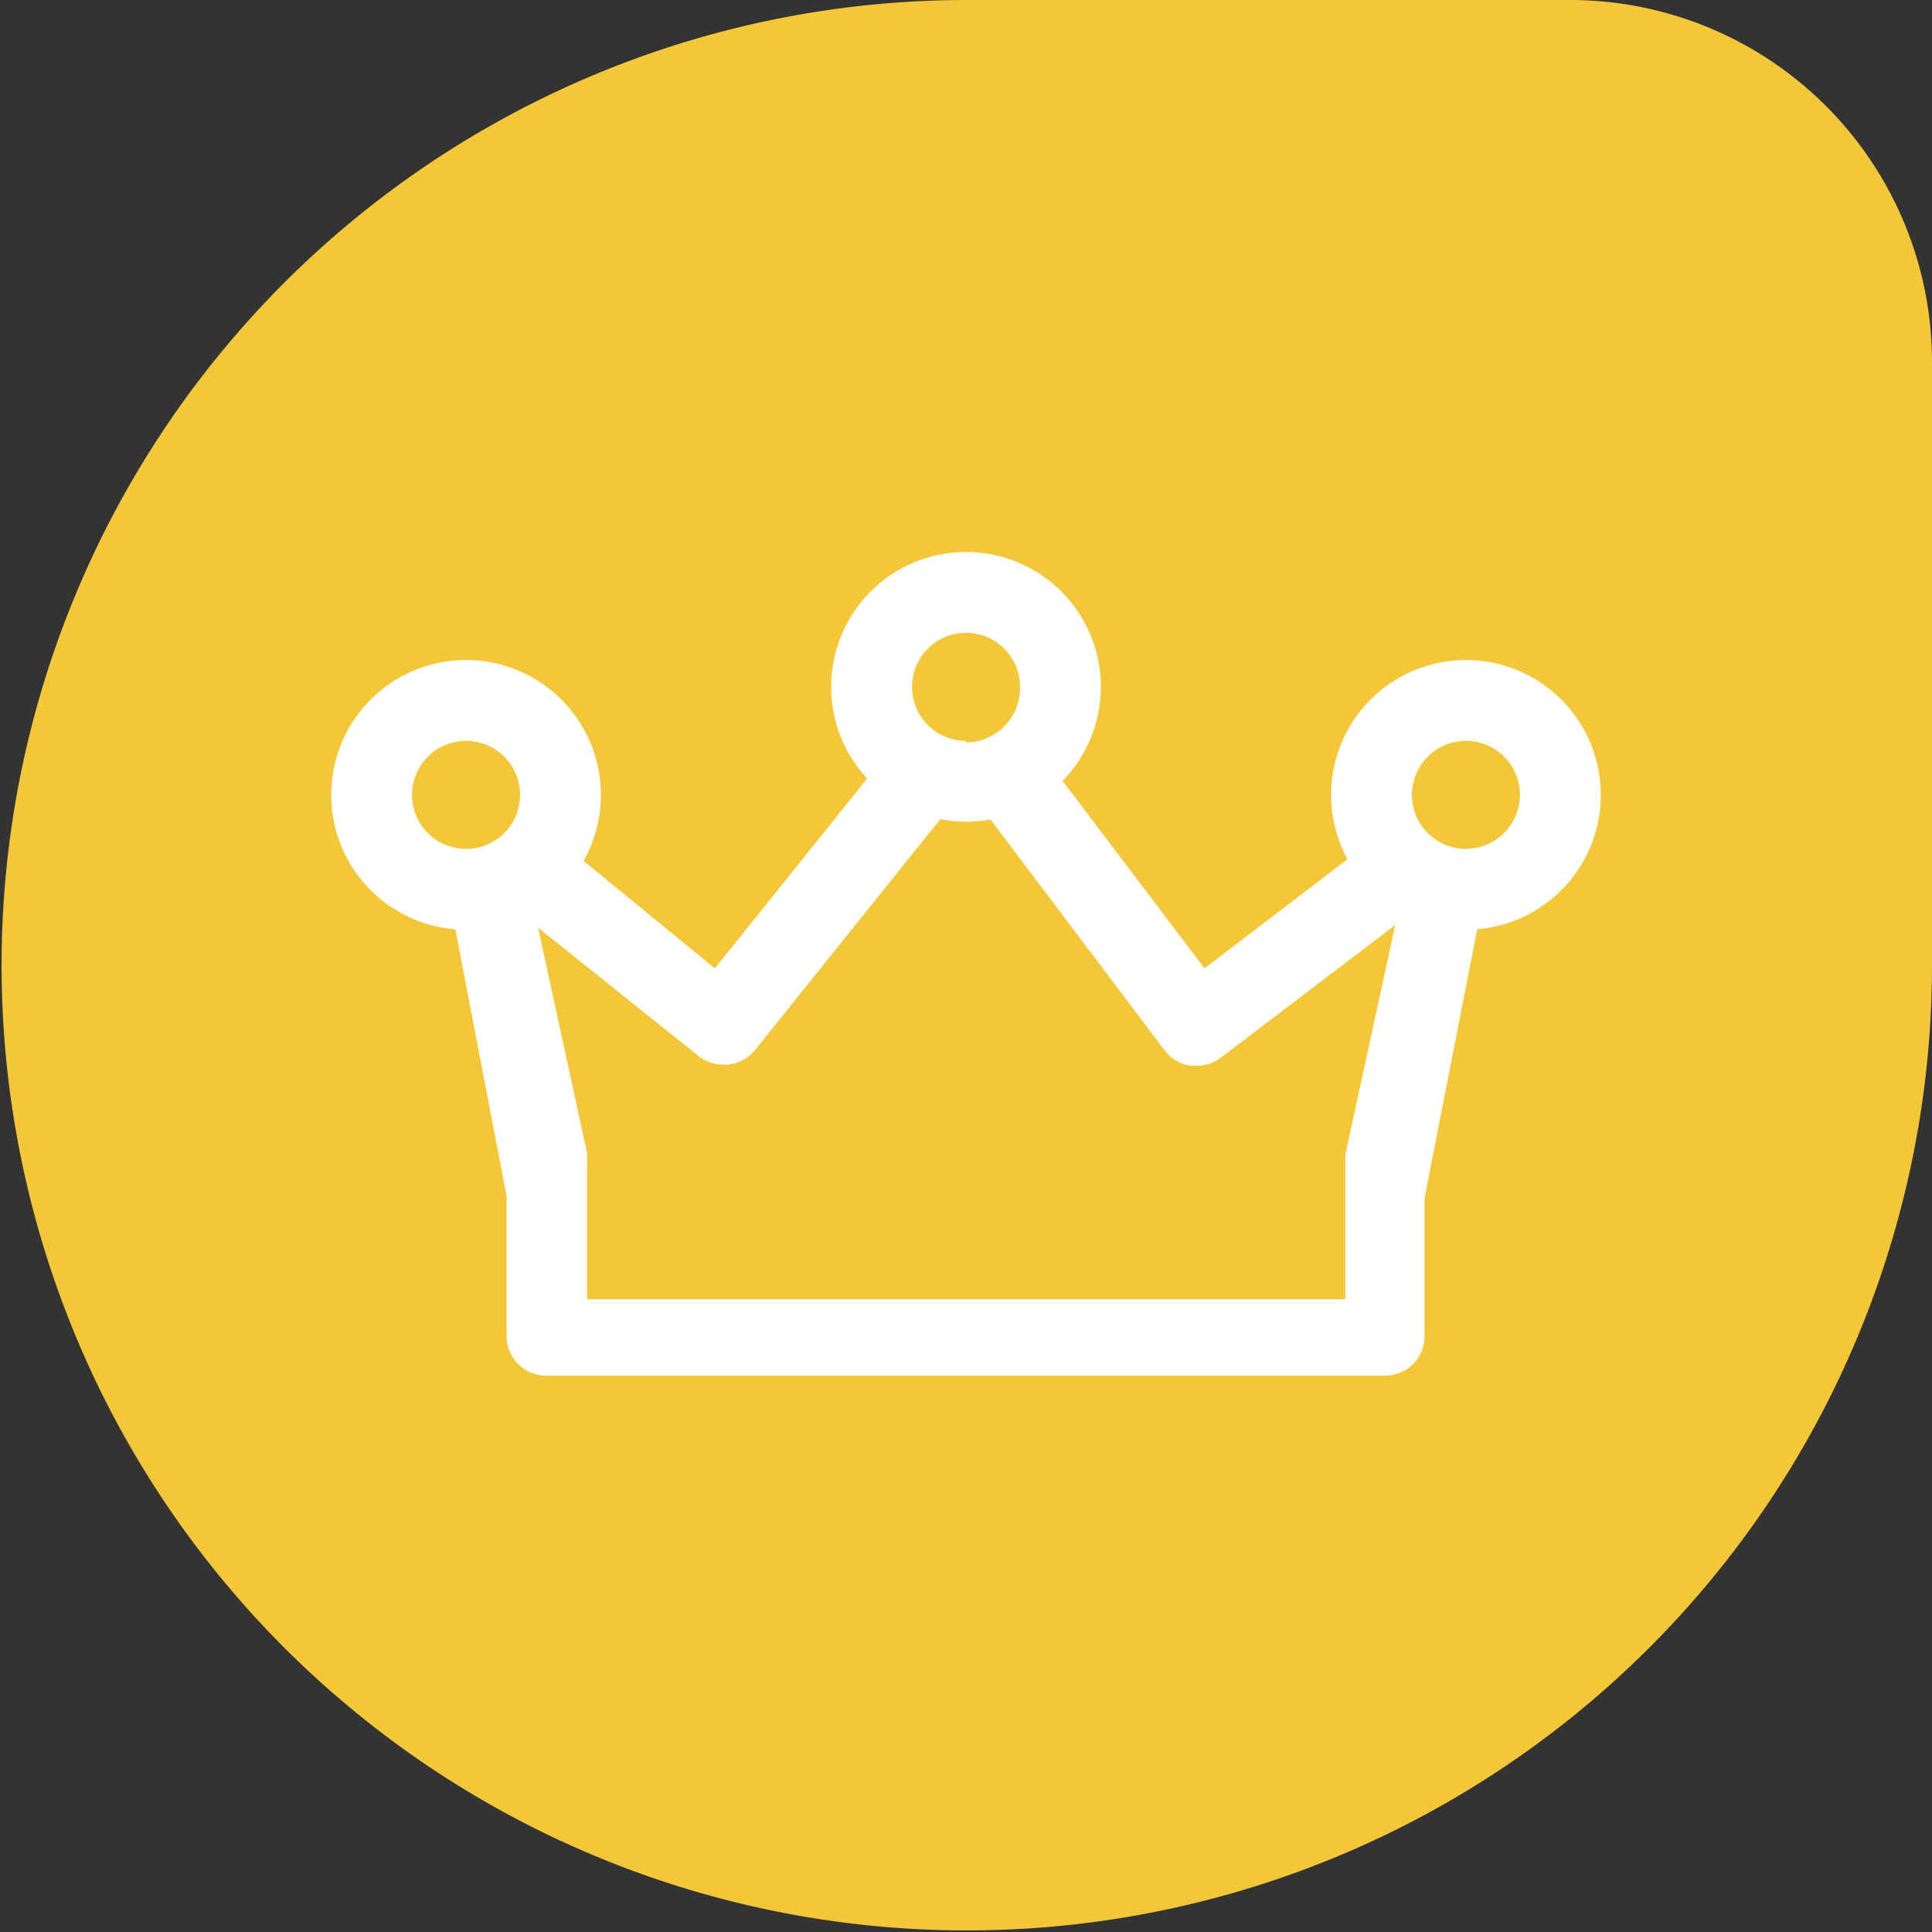
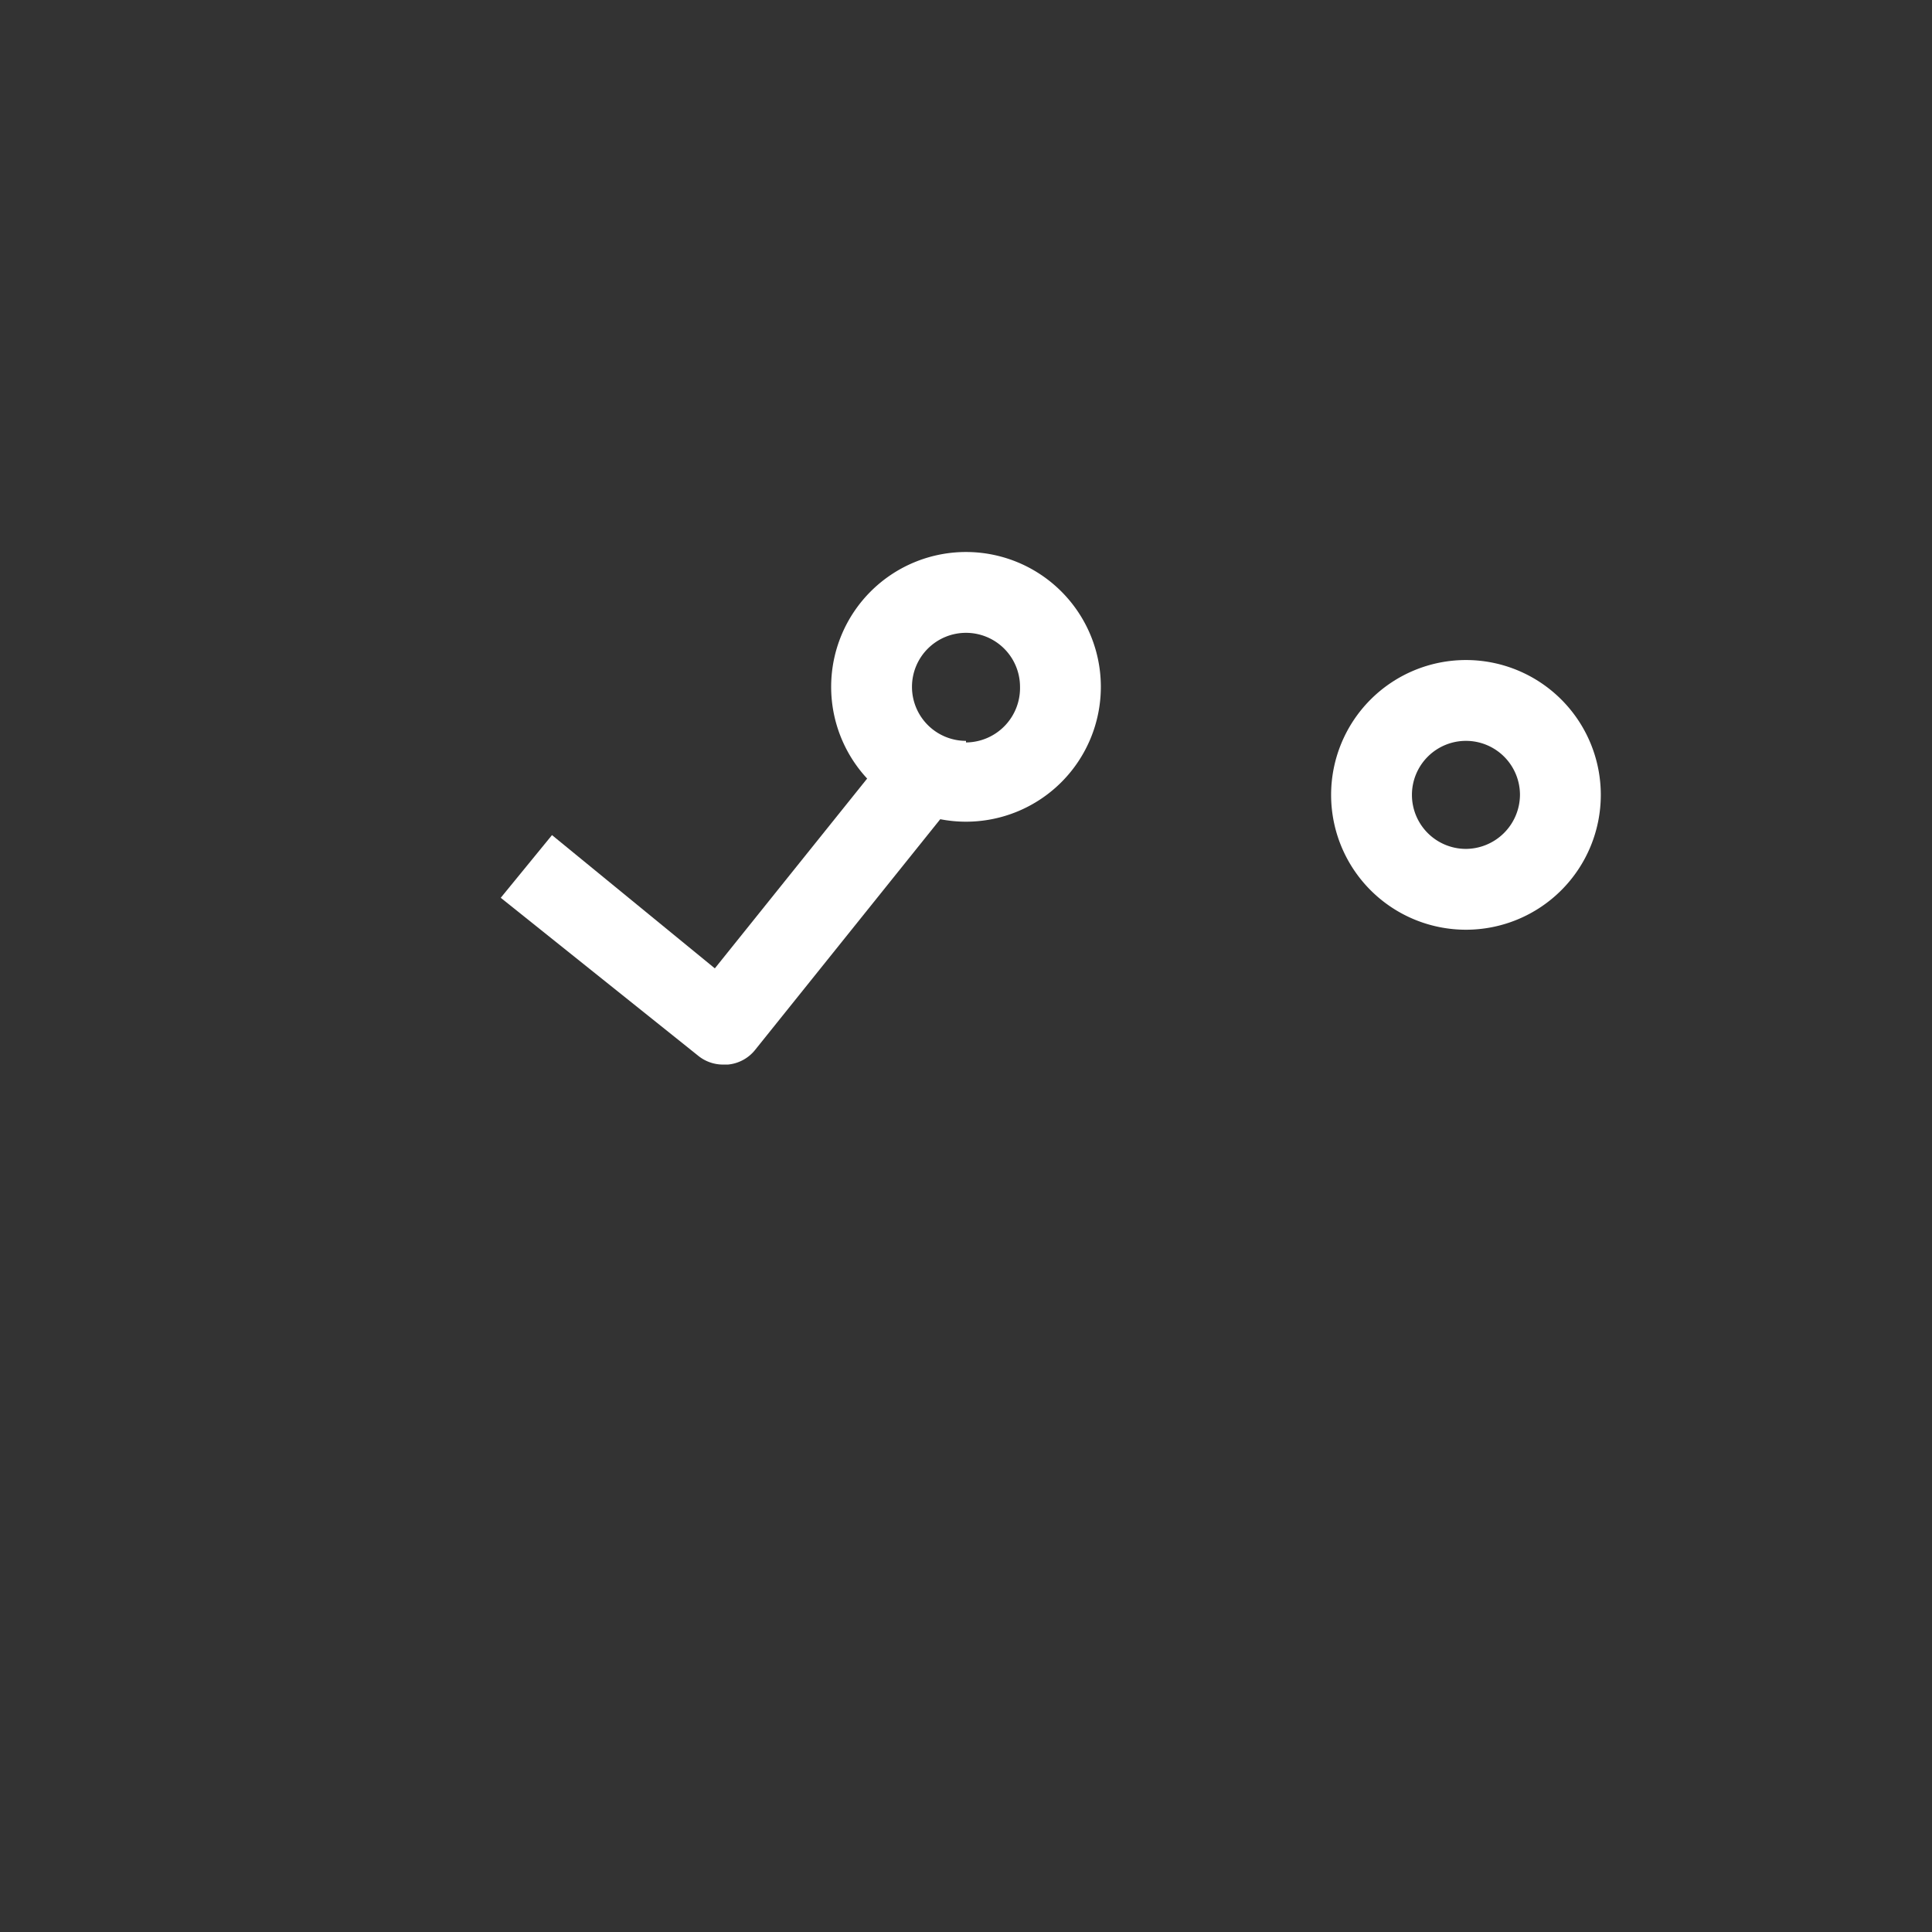
<svg xmlns="http://www.w3.org/2000/svg" viewBox="0 0 49 49">
  <rect x="0" y="0" width="49" height="49" fill="#333333" stroke="none" />
  <defs>
    <style>.cls-1{fill:#f4c738;}.cls-2{fill:#fff;}</style>
  </defs>
  <g id="best_seller" data-name="best seller">
-     <path class="cls-1" d="M39.81,0H24.5A24.48,24.48,0,1,0,49,24.5V9.19A9.18,9.18,0,0,0,39.81,0Z" />
-     <path class="cls-2" d="M35,21.16l-4.45,3.4L26.34,19l-1.63,1.24,4.82,6.39a1,1,0,0,0,.68.4h.14a1,1,0,0,0,.62-.21l5.26-4Z" />
    <path class="cls-2" d="M22.64,18.94l-4.51,5.62L14,21.18l-1.3,1.59,5,4a1,1,0,0,0,.65.23h.11a1,1,0,0,0,.69-.37l5.16-6.43Z" />
-     <path class="cls-2" d="M37.64,22.68l-2-.39-1.52,7h0v3.66H14.89V29.25l-1.52-7-2,.39,1.48,7.7v3.55a1,1,0,0,0,1,1H35.13a1,1,0,0,0,1-1V30.38Z" />
    <path class="cls-2" d="M24.5,14a3.42,3.42,0,1,0,3.42,3.42A3.42,3.42,0,0,0,24.5,14Zm0,4.79a1.37,1.37,0,1,1,1.37-1.37A1.38,1.38,0,0,1,24.5,18.83Z" />
    <path class="cls-2" d="M37.18,16.74a3.42,3.42,0,1,0,3.42,3.42A3.42,3.42,0,0,0,37.18,16.74Zm0,4.79a1.37,1.37,0,1,1,1.37-1.37A1.38,1.38,0,0,1,37.18,21.53Z" />
-     <path class="cls-2" d="M11.82,16.74a3.42,3.42,0,1,0,3.42,3.42A3.42,3.42,0,0,0,11.82,16.74Zm0,4.79a1.37,1.37,0,1,1,1.37-1.37A1.37,1.37,0,0,1,11.82,21.53Z" />
  </g>
</svg>